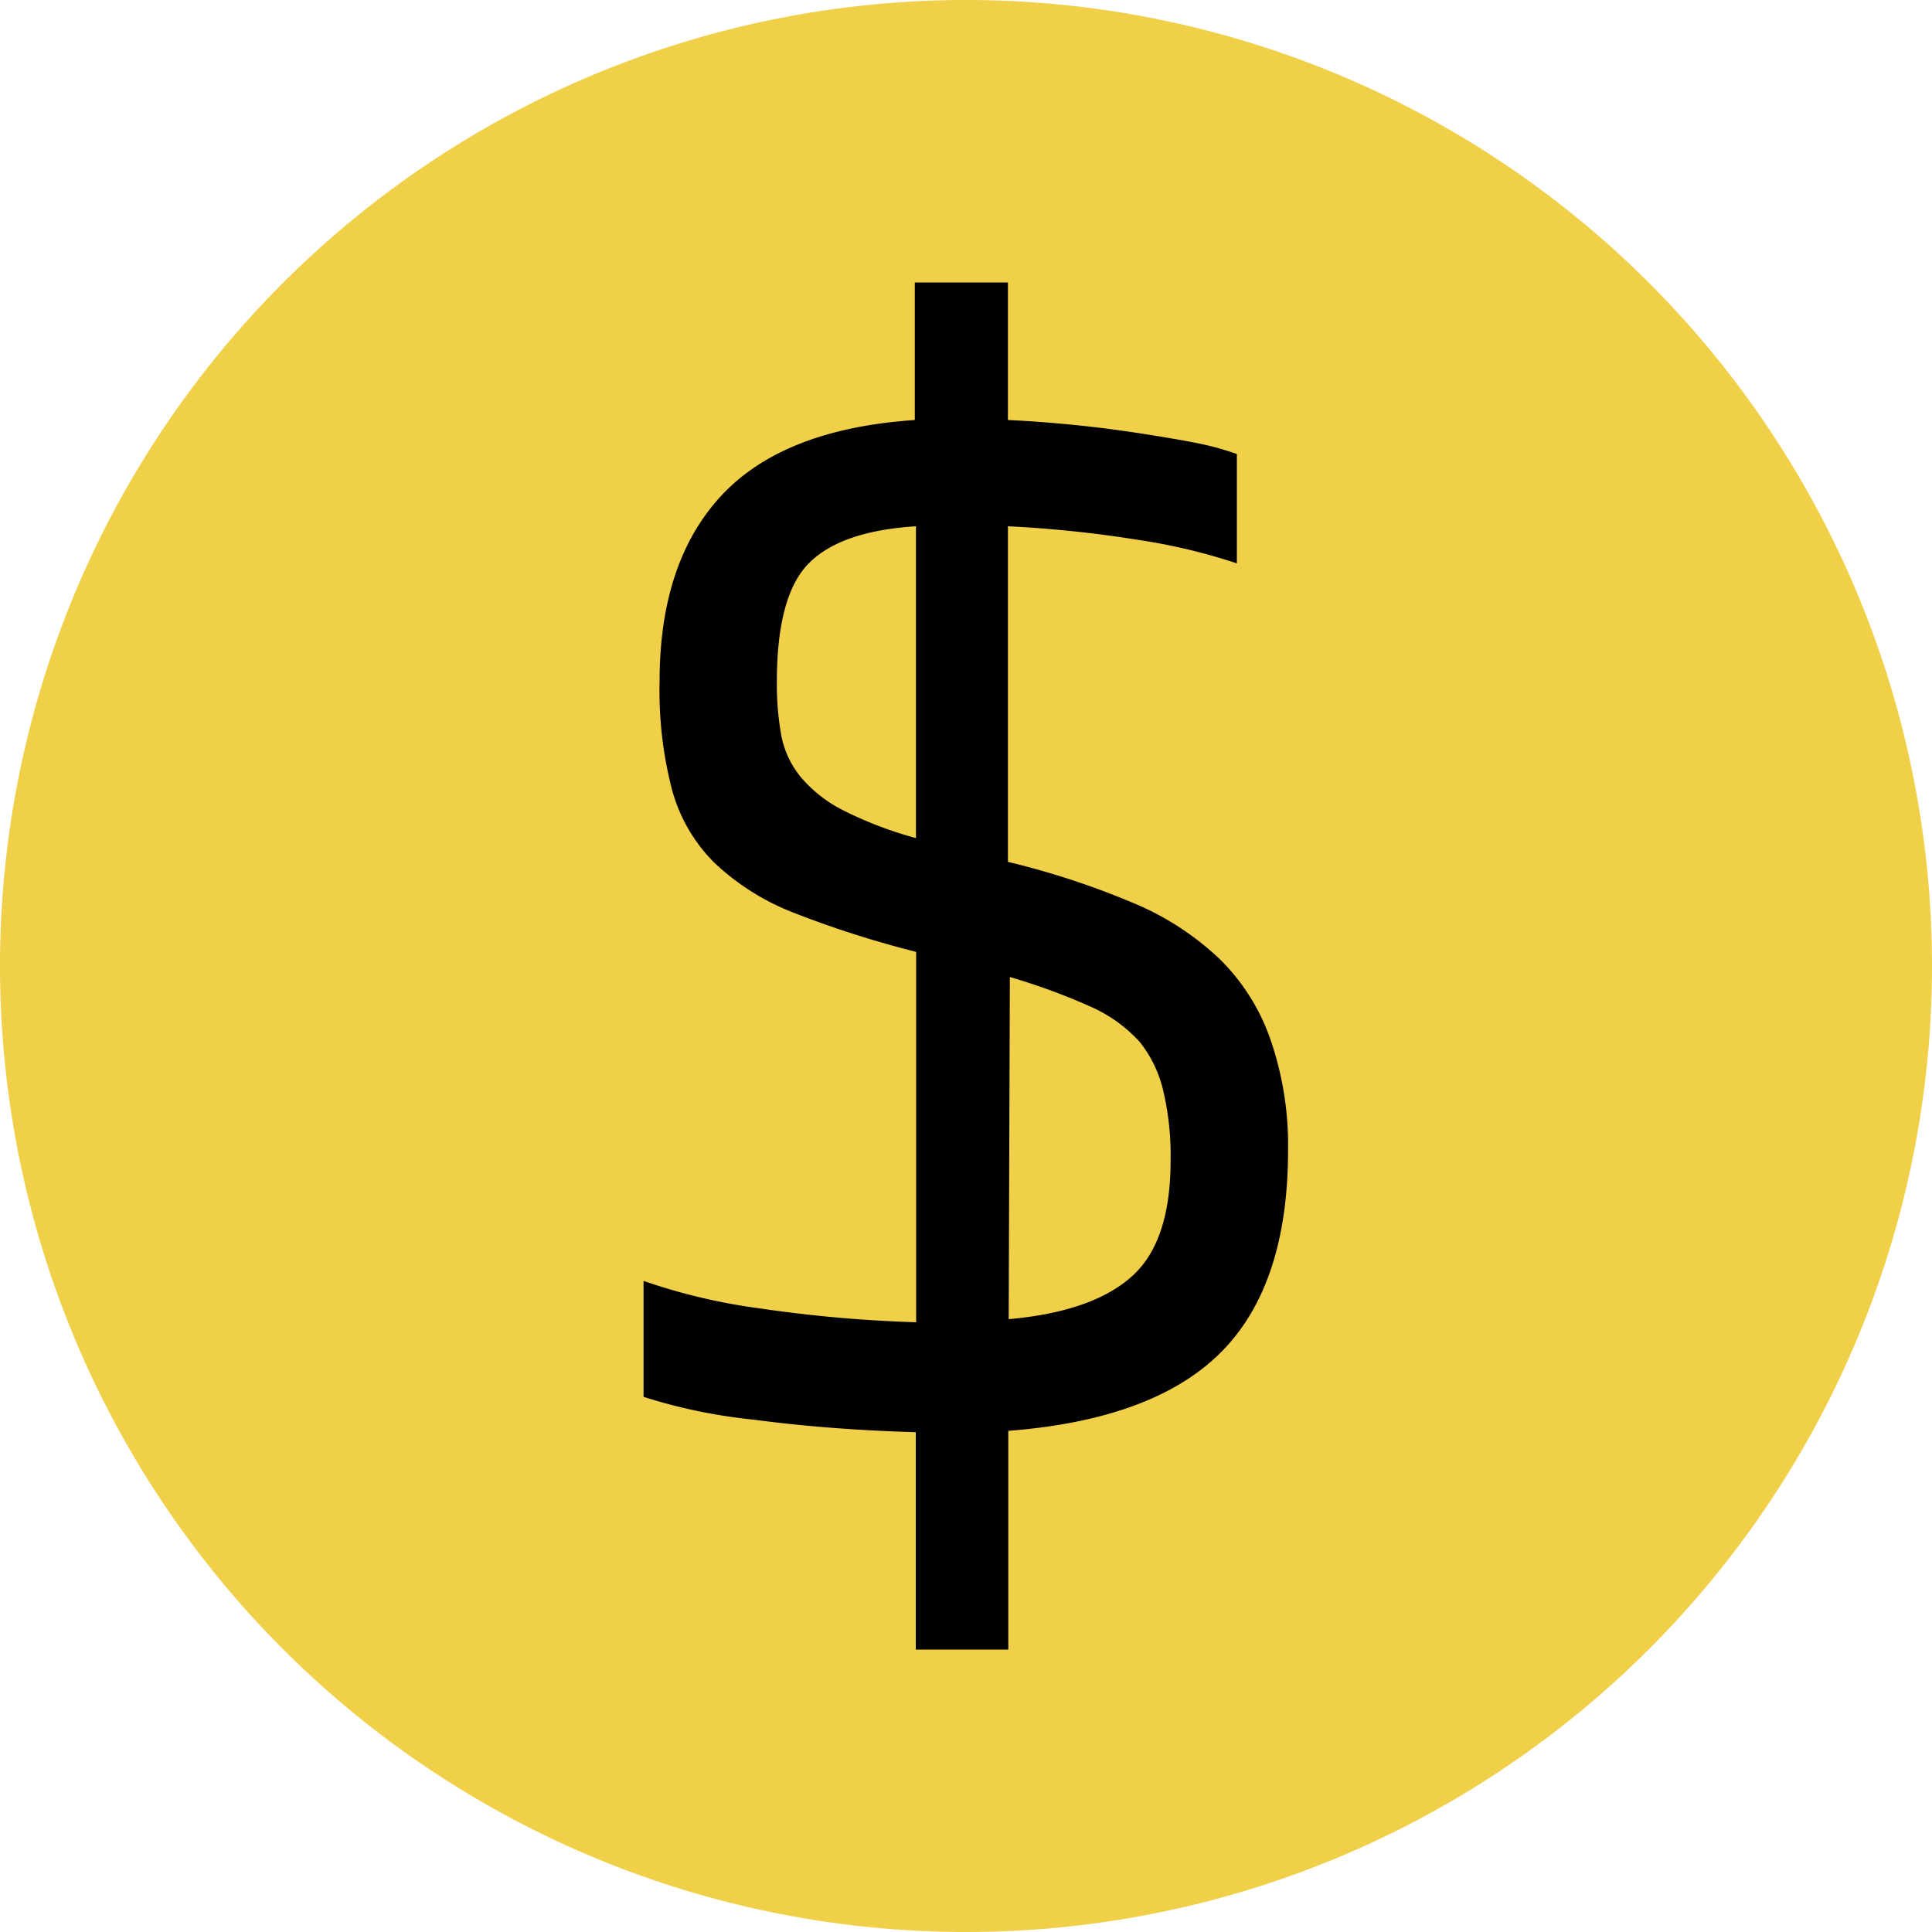
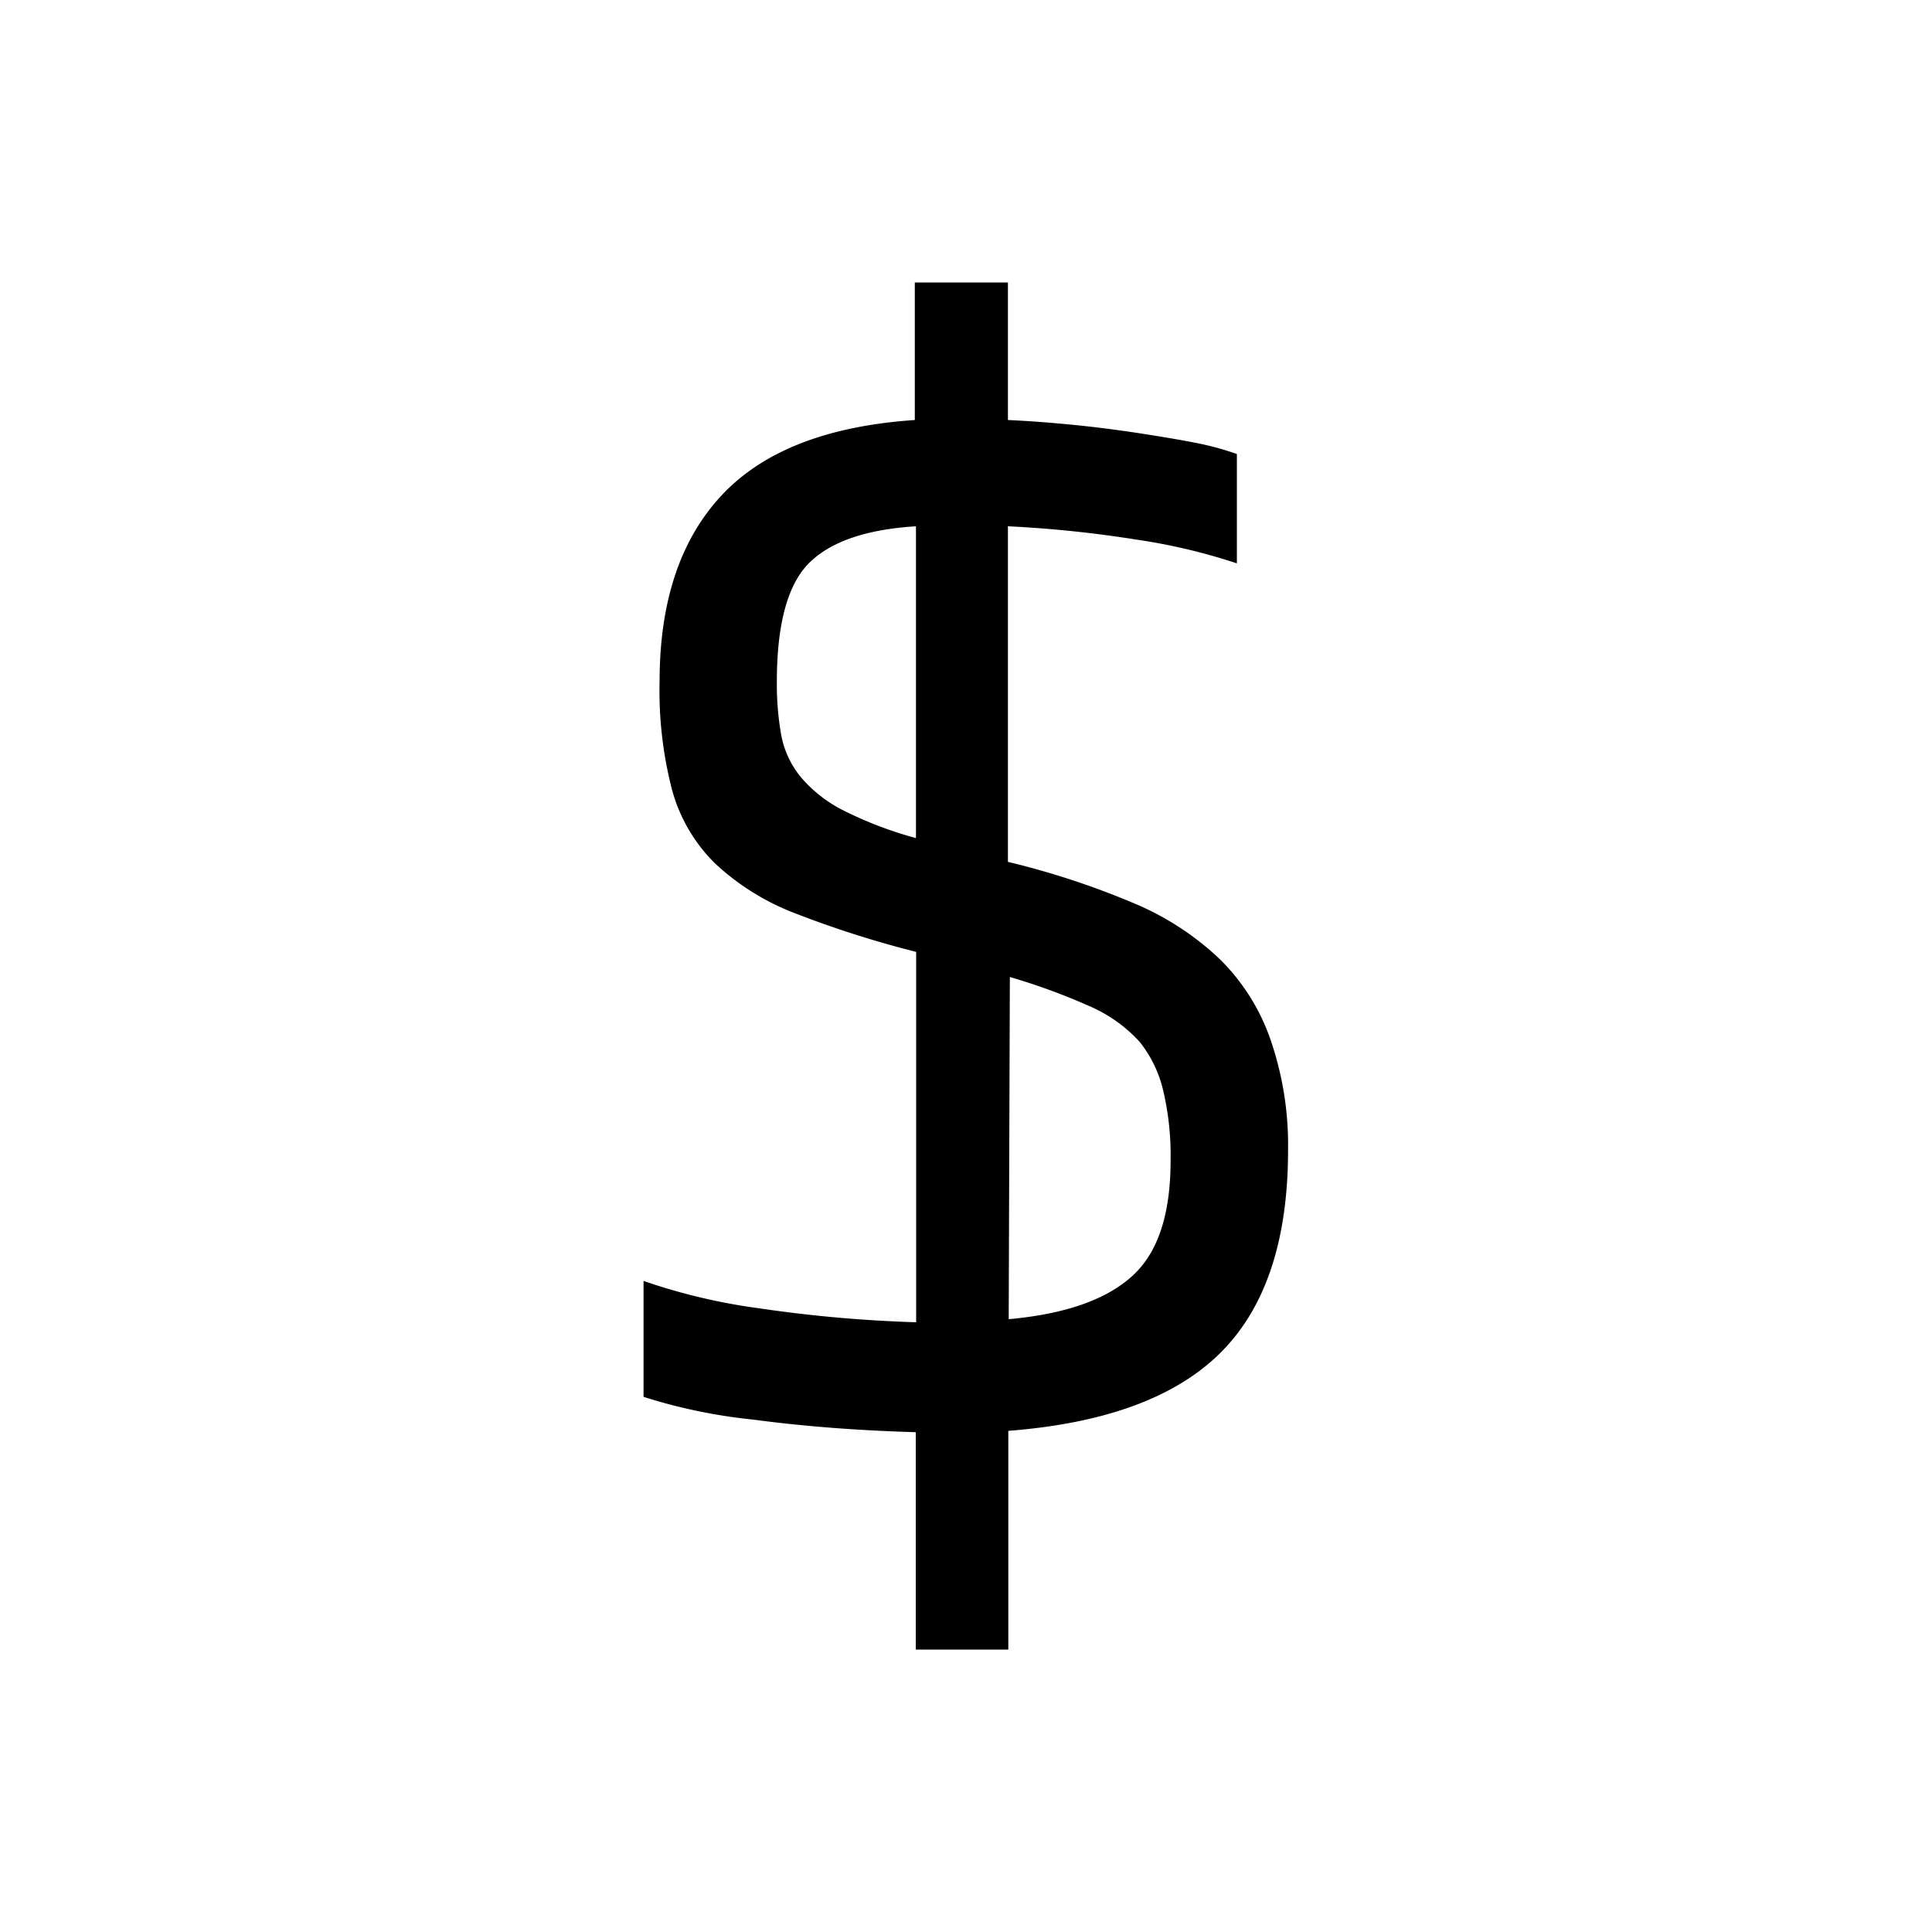
<svg xmlns="http://www.w3.org/2000/svg" t="1732007779662" class="icon" viewBox="0 0 1024 1024" version="1.1" p-id="14435" width="32" height="32">
-   <path d="M512 512m-512 0a512 512 0 1 0 1024 0 512 512 0 1 0-1024 0Z" fill="#F0D048" p-id="14436" />
  <path d="M682.701 609.485q0 71.68-35.635 107.315t-112.64 41.574v115.917H485.376V759.091q-46.182-1.331-86.016-6.656a286.72 286.72 0 0 1-58.266-12.083v-61.44a313.446 313.446 0 0 0 61.44 14.541 717.619 717.619 0 0 0 83.046 7.373V504.525a543.846 543.846 0 0 1-64.205-20.48A129.741 129.741 0 0 1 378.88 457.523a86.528 86.528 0 0 1-22.63-38.707 208.998 208.998 0 0 1-6.656-57.549q0-63.488 32.87-98.714t102.4-39.936v-72.909h49.357v72.909c11.469 0.512 23.347 1.434 35.635 2.662s23.757 2.765 34.406 4.403 20.48 3.277 29.389 5.018a151.245 151.245 0 0 1 21.914 5.939v57.958a311.194 311.194 0 0 0-53.248-12.595 626.074 626.074 0 0 0-68.096-7.066v177.869a427.213 427.213 0 0 1 65.741 21.504 150.323 150.323 0 0 1 46.285 29.798 110.49 110.49 0 0 1 26.931 42.291 171.52 171.52 0 0 1 9.523 59.085zM411.75 361.267a154.624 154.624 0 0 0 2.355 28.57 49.459 49.459 0 0 0 10.24 21.914 71.68 71.68 0 0 0 22.323 17.613 204.8 204.8 0 0 0 38.81 14.848V278.938c-26.112 1.638-44.954 7.987-56.422 19.251s-17.306 32.256-17.306 63.078z m122.88 337.92q44.544-3.994 65.331-22.733c13.926-12.493 20.48-33.178 20.48-61.44a150.016 150.016 0 0 0-3.891-36.864A65.229 65.229 0 0 0 604.16 552.346a77.21 77.21 0 0 0-26.214-18.842 334.643 334.643 0 0 0-42.701-15.667z" p-id="14437" />
</svg>